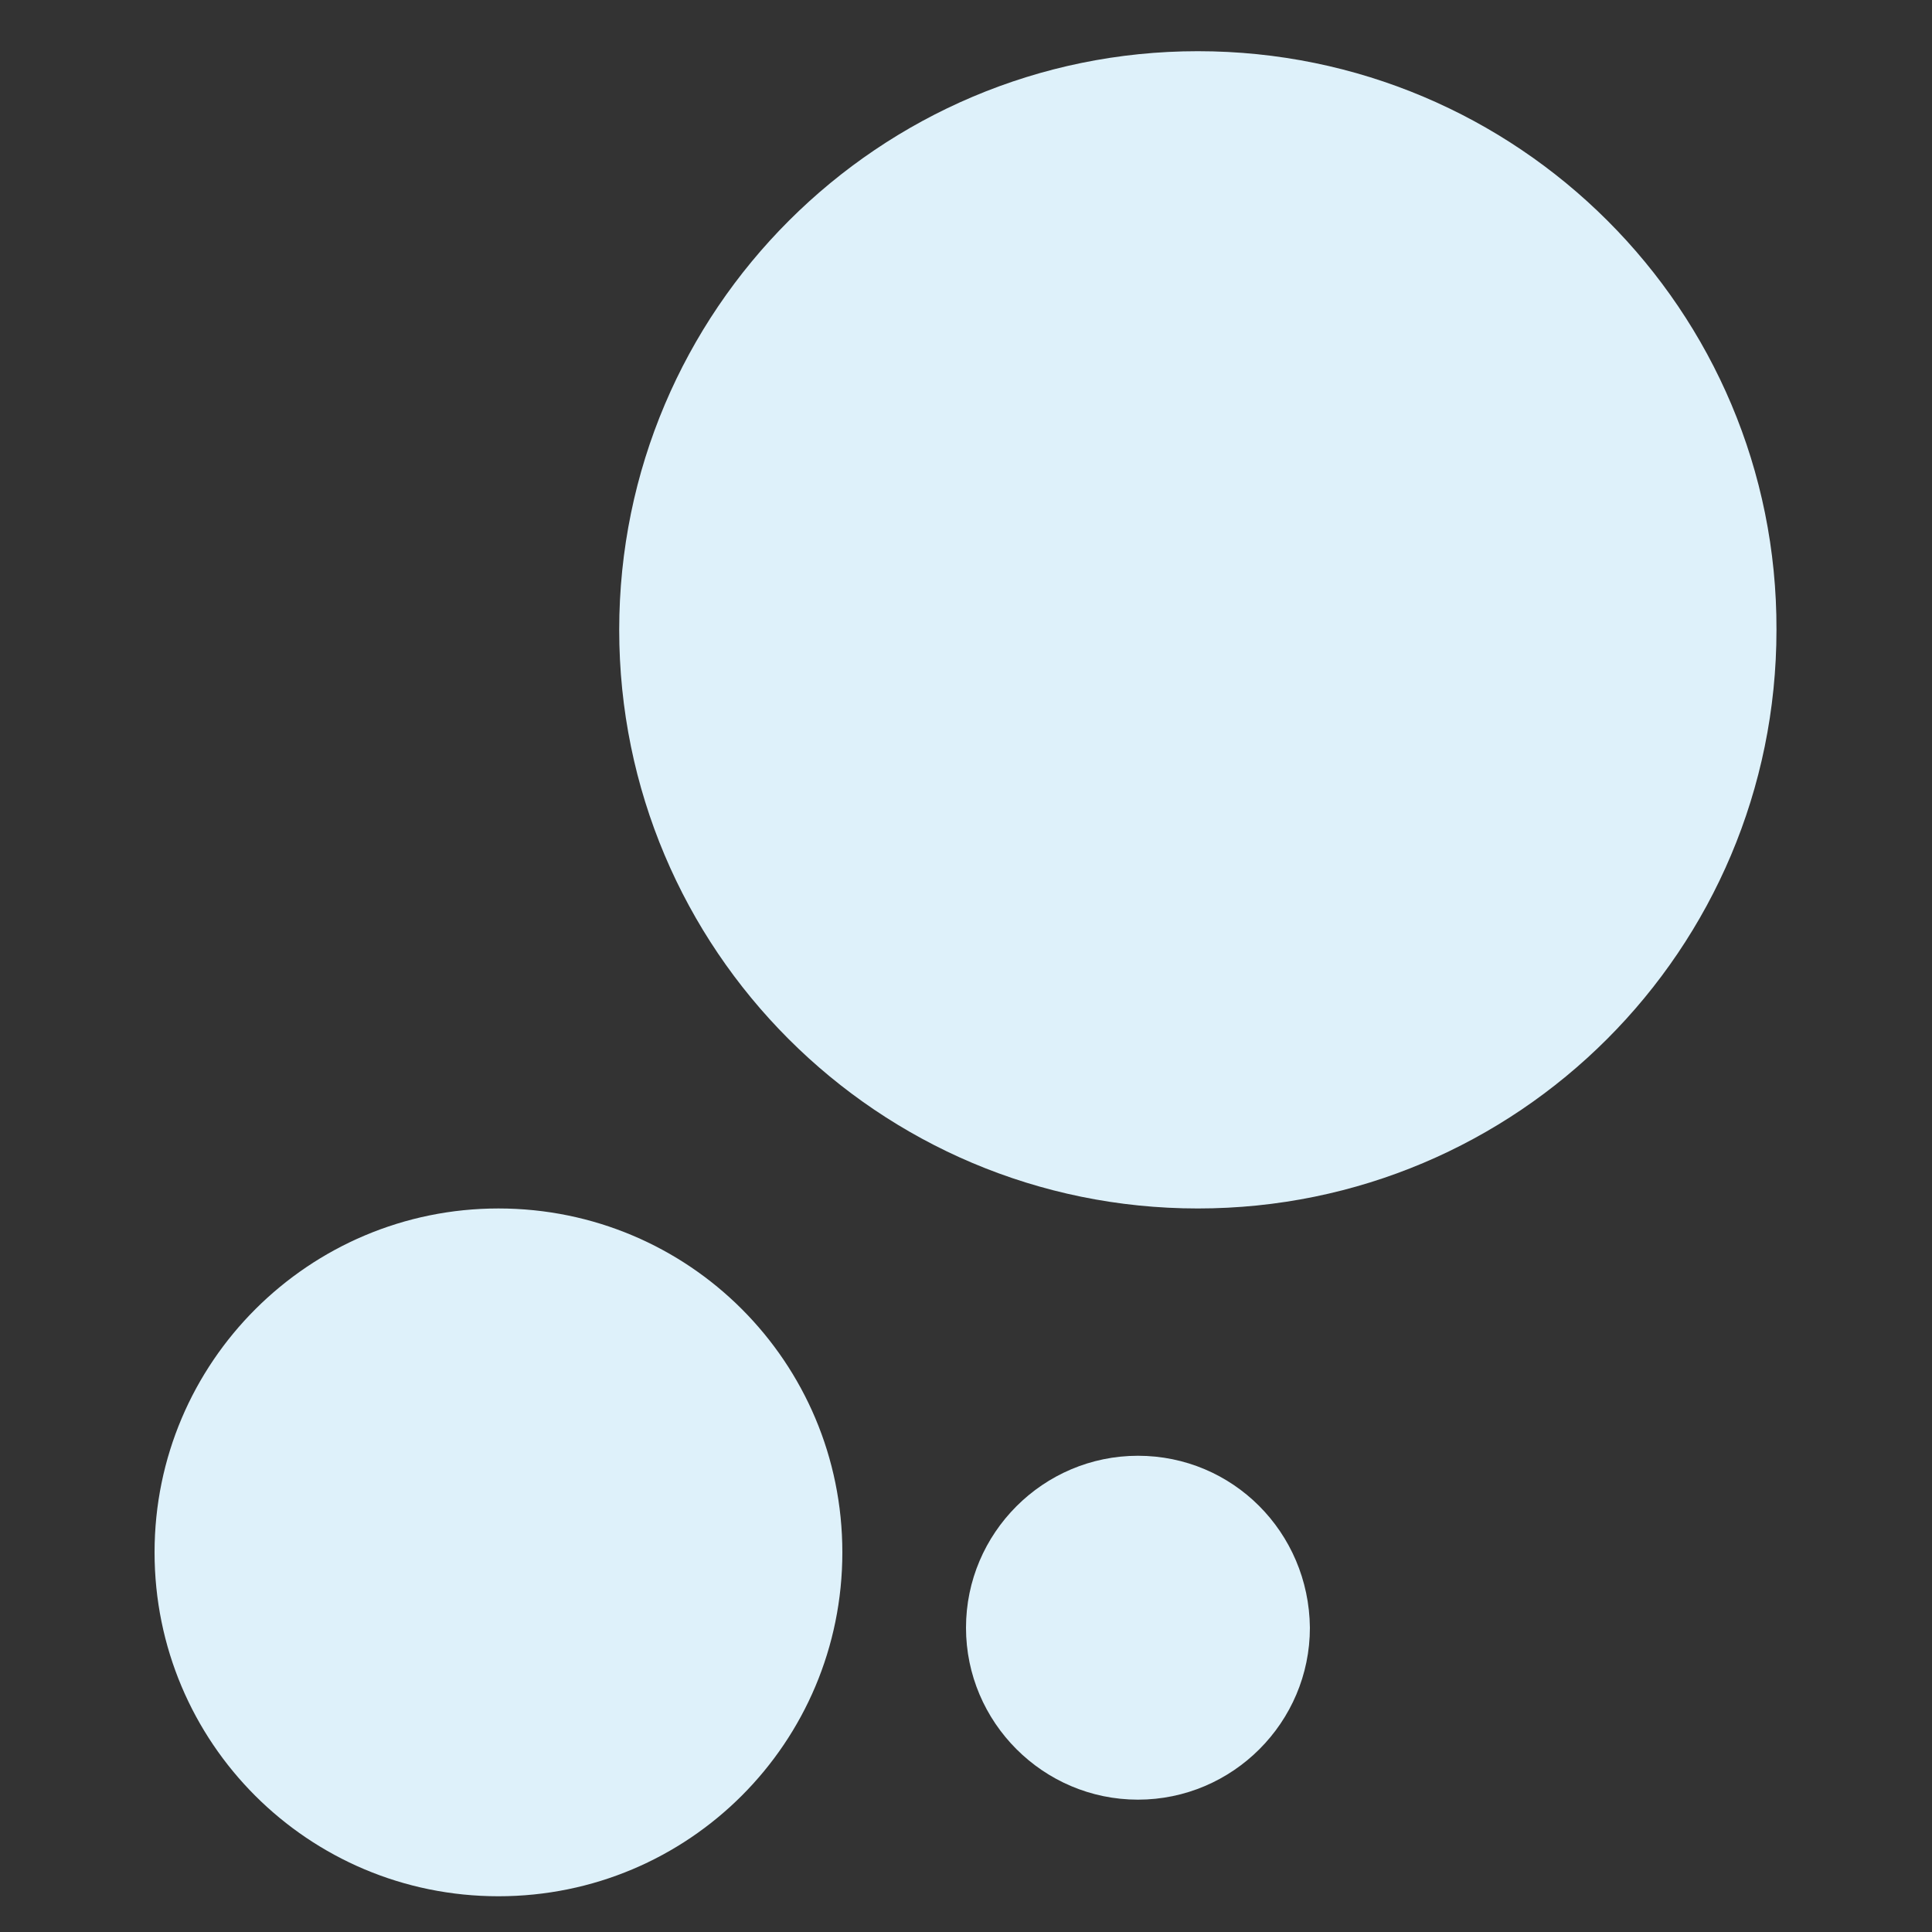
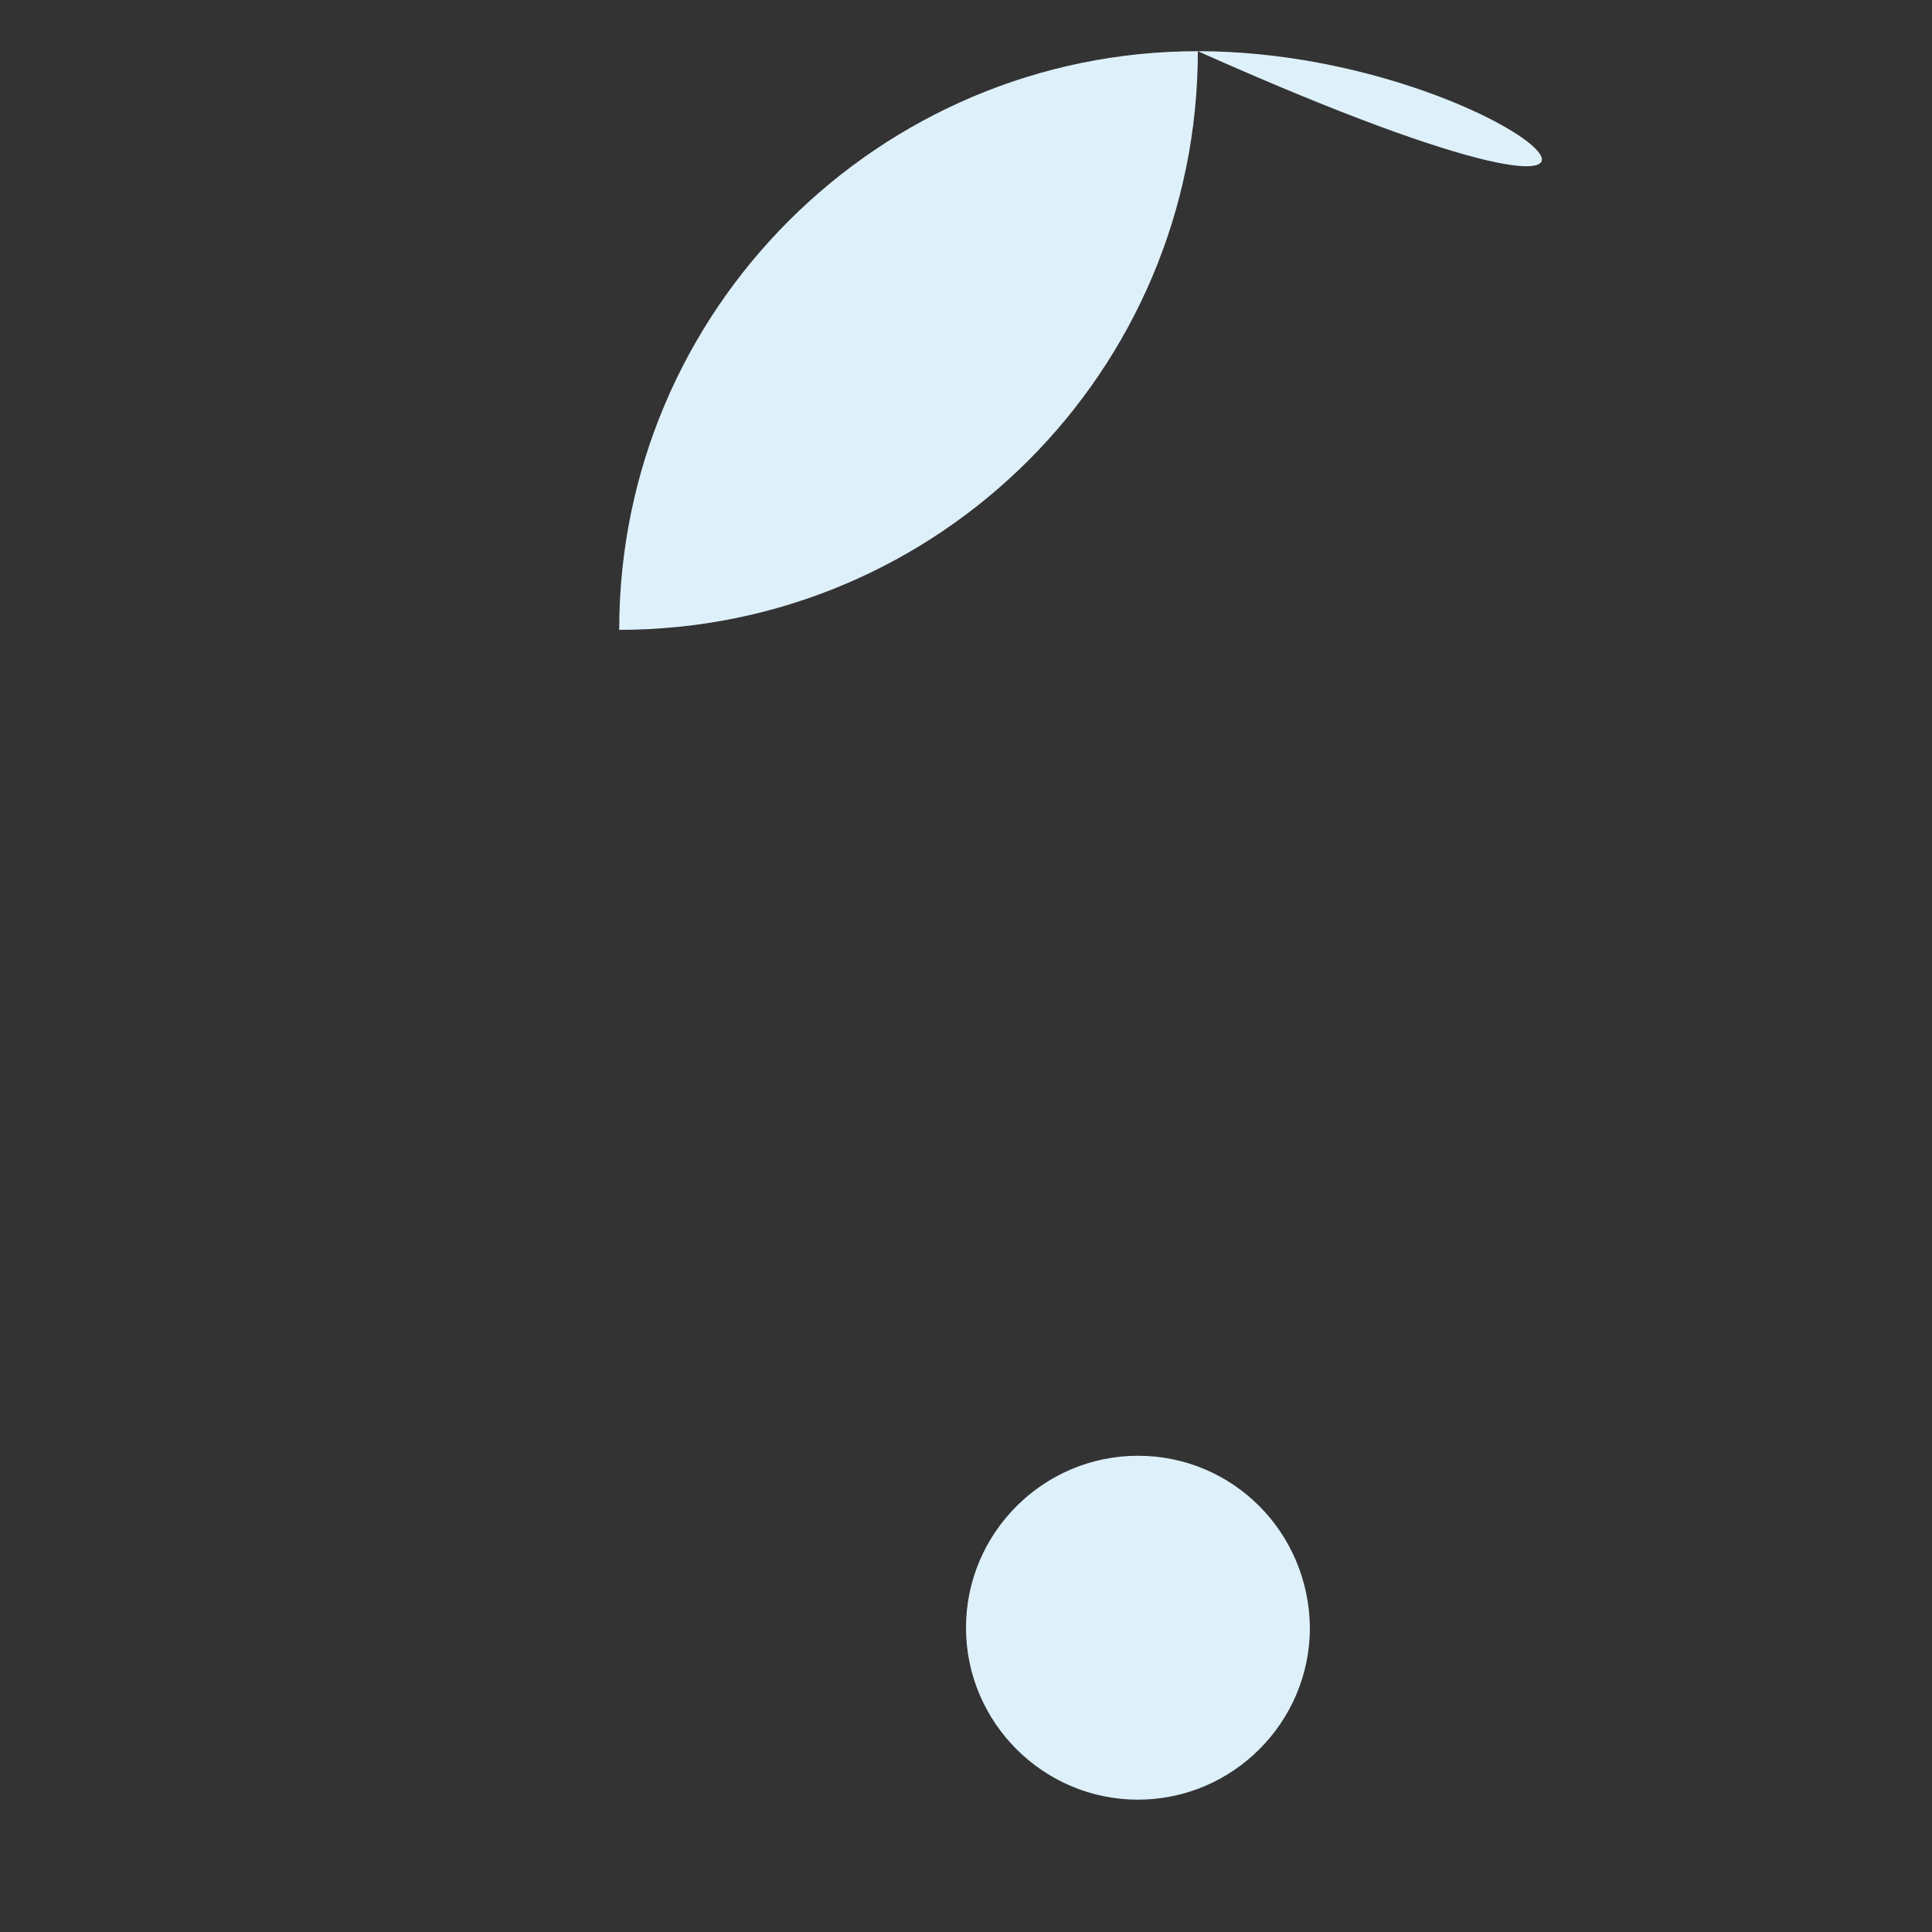
<svg xmlns="http://www.w3.org/2000/svg" version="1.1" id="Laag_1" x="0px" y="0px" viewBox="0 0 200 200" style="enable-background:new 0 0 200 200;" xml:space="preserve">
  <rect x="0" y="0" width="200" height="200" fill="#333333" stroke="none" />
  <style type="text/css">
	.st0{fill:#DEF1FA;}
</style>
  <g>
-     <path class="st0" d="M51.6,125.1C32,125.1,16,141,16,160.7c0,19.7,15.9,35.6,35.6,35.6c19.7,0,35.6-15.9,35.6-35.6   C87.2,141,71.3,125.1,51.6,125.1z" />
    <path class="st0" d="M117.8,150.7c-9.8,0-17.8,8-17.8,17.8c0,9.8,8,17.8,17.8,17.8c0,0,0,0,0,0c9.8,0,17.8-8,17.8-17.8   C135.5,158.6,127.6,150.7,117.8,150.7z" />
-     <path class="st0" d="M124,5.3C91,5.3,64.1,32.1,64.1,65.2c0,33.1,26.8,59.9,59.9,59.9c0,0,0,0,0,0c33.1,0,59.9-26.8,59.9-59.9   C184,32.1,157.1,5.3,124,5.3z" />
+     <path class="st0" d="M124,5.3C91,5.3,64.1,32.1,64.1,65.2c0,0,0,0,0,0c33.1,0,59.9-26.8,59.9-59.9   C184,32.1,157.1,5.3,124,5.3z" />
  </g>
</svg>